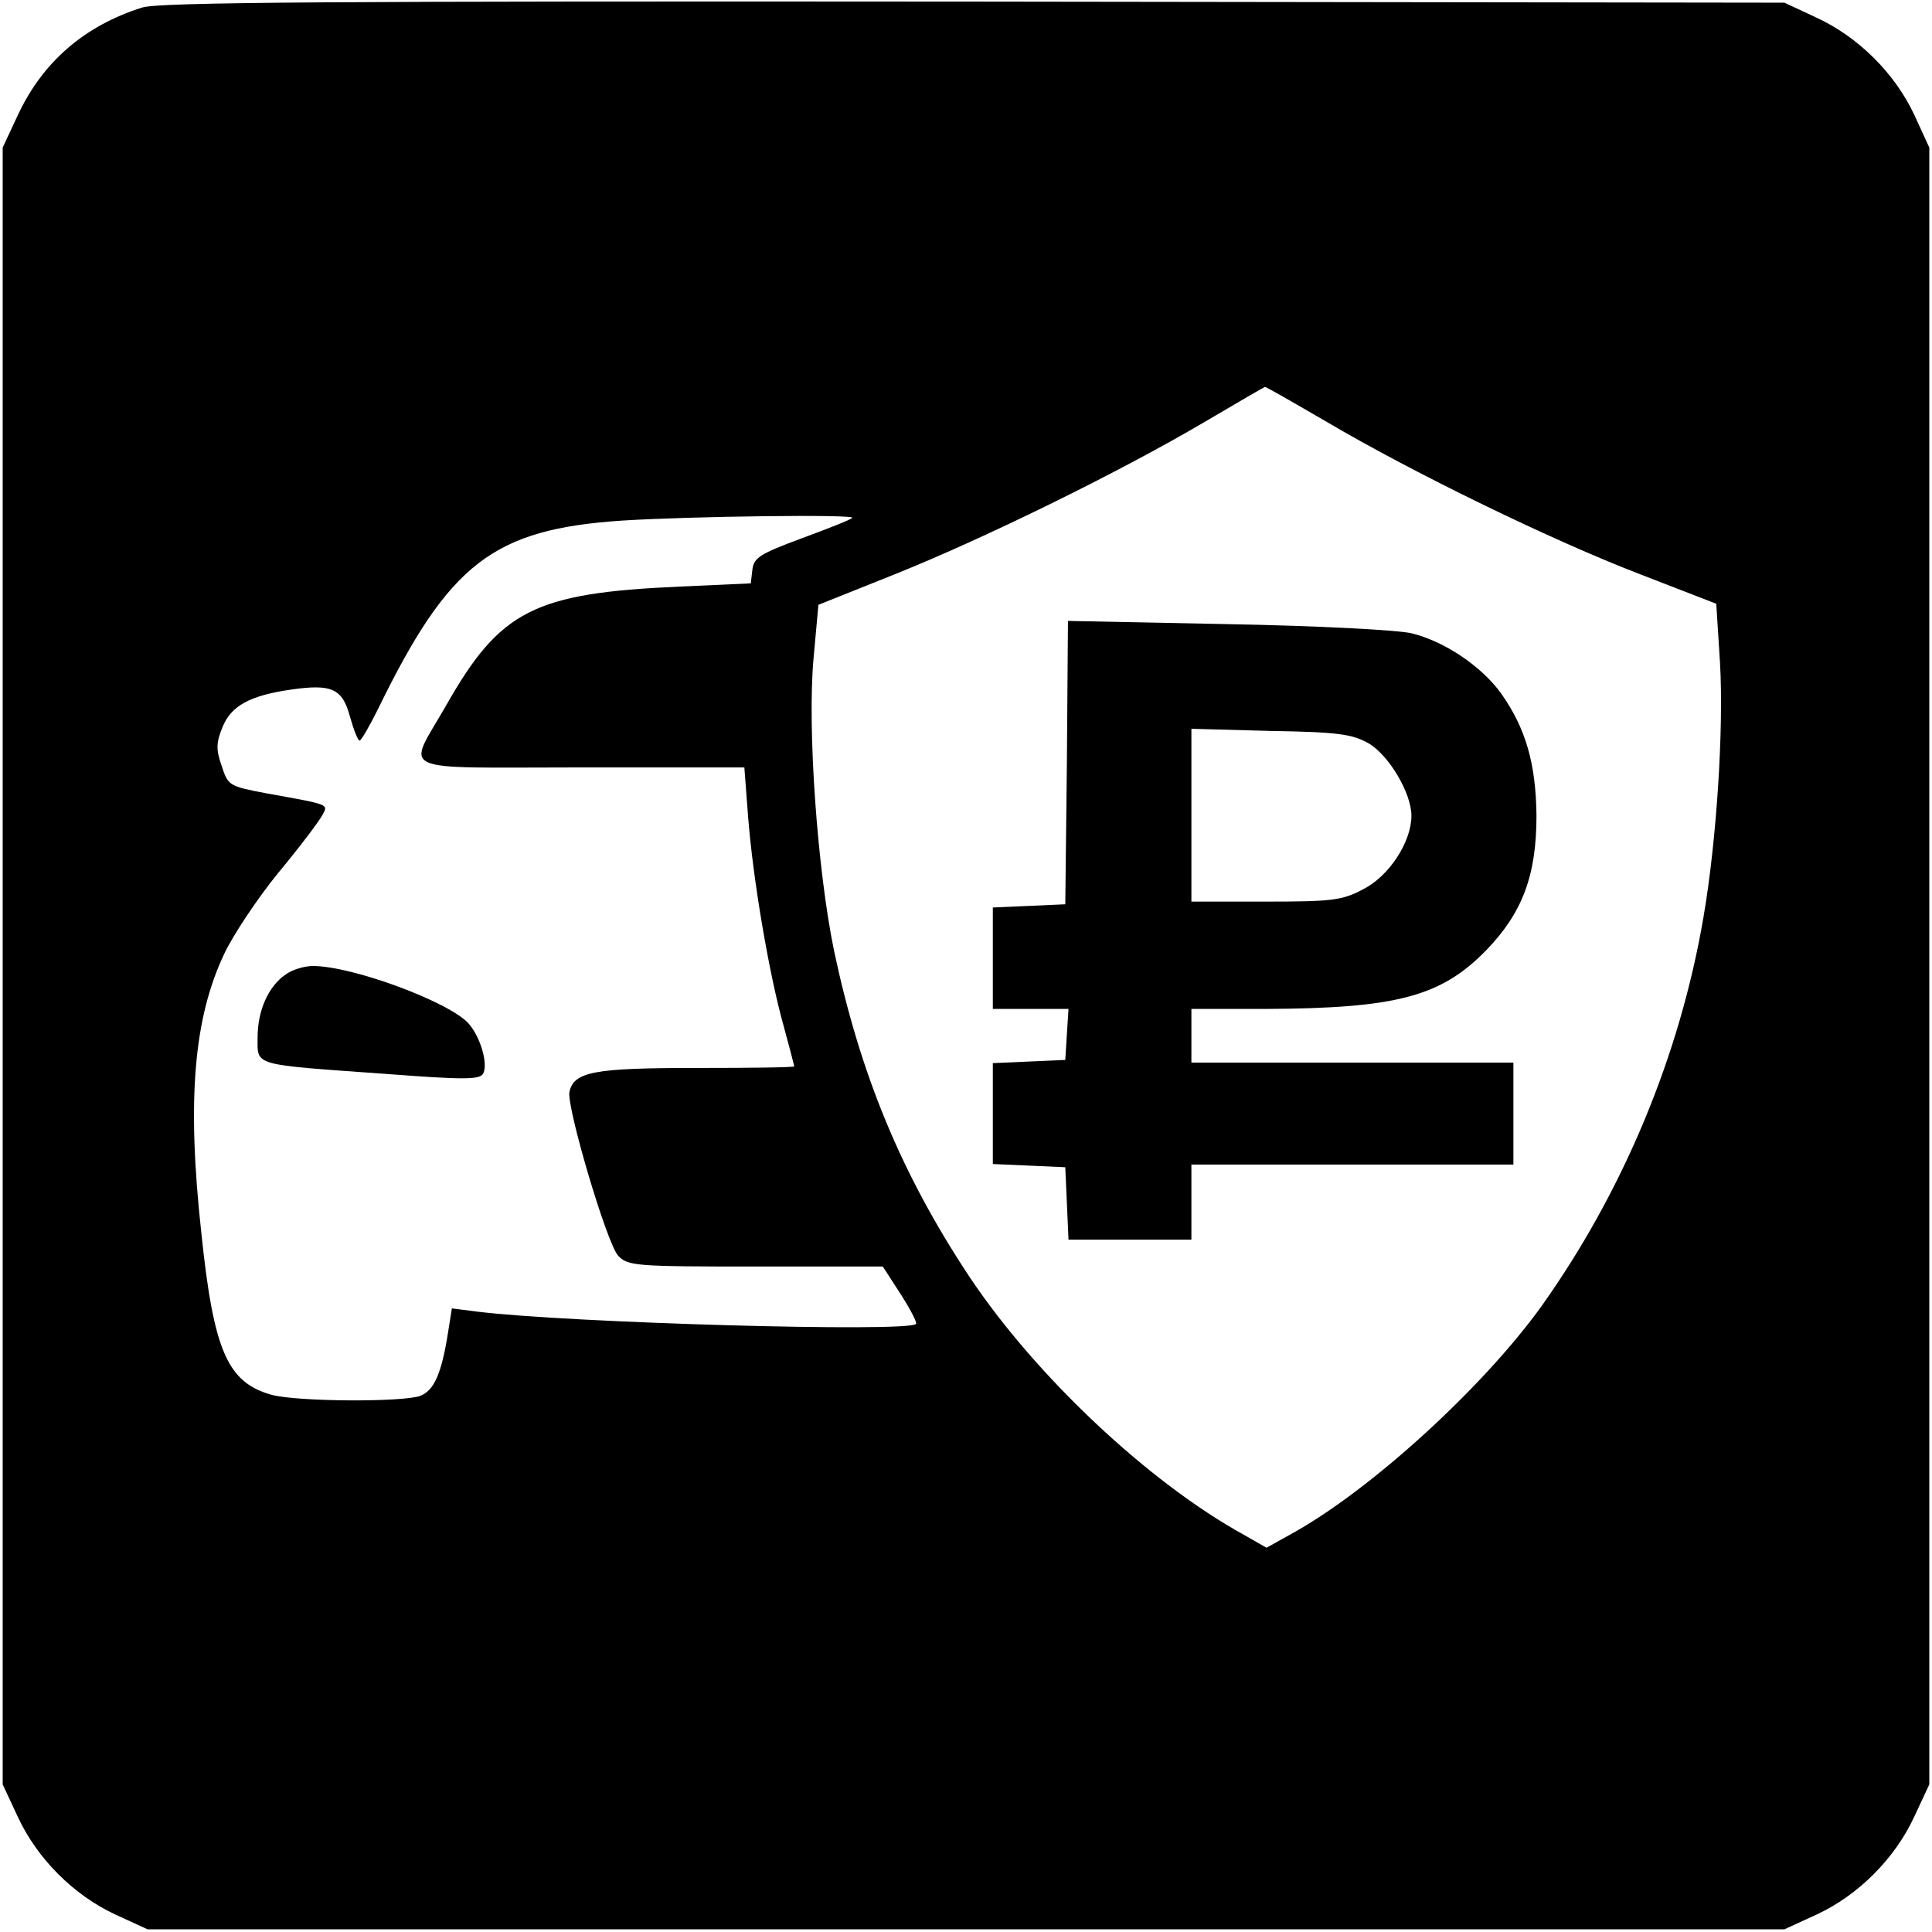
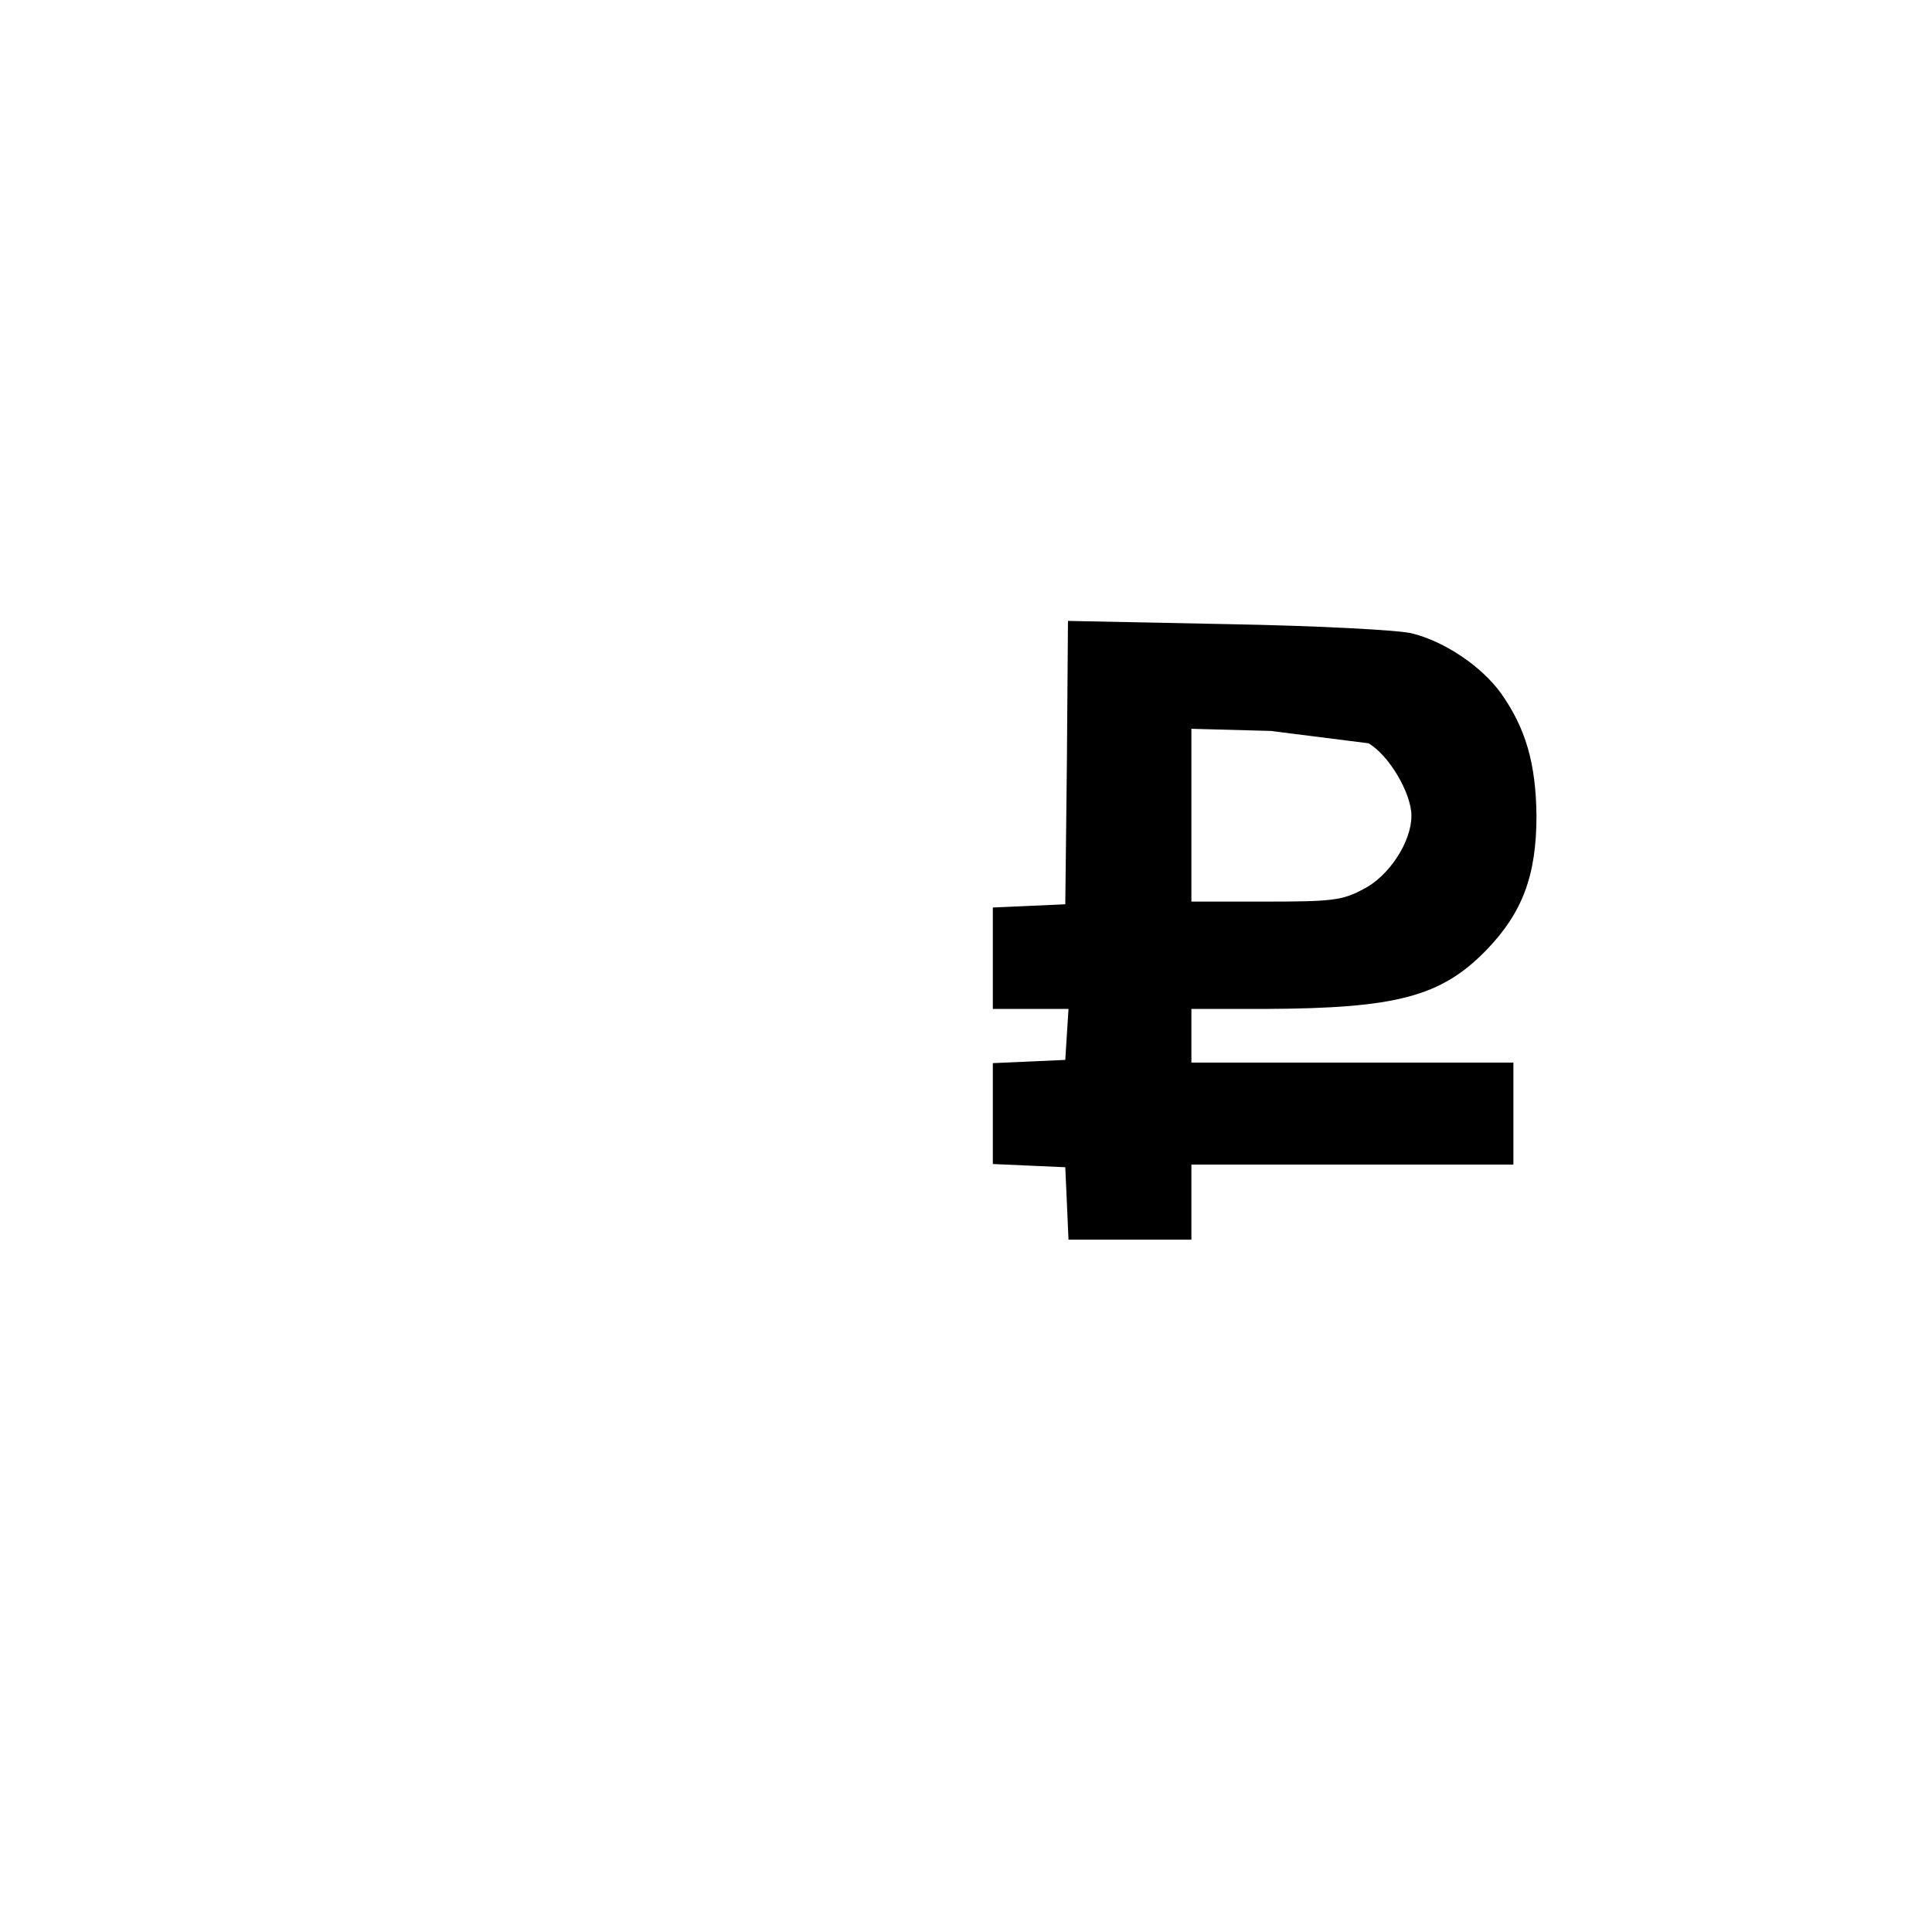
<svg xmlns="http://www.w3.org/2000/svg" version="1.0" width="360pt" height="360pt" viewBox="0 0 360 360" preserveAspectRatio="xMidYMid meet">
  <g transform="translate(0,360) scale(0.1,-0.1)" fill="#000000" stroke="none">
-     <path d="M265 3586 c-108 -34 -186 -102 -232 -201 l-28 -60 0 -1525 0 -1525 28 -60 c36 -78 104 -146 181 -182 l61 -28 1525 0 1525 0 61 28 c77 36 145 104 181 182 l28 60 0 1525 0 1525 -28 61 c-36 77 -104 145 -182 181 l-60 28 -1510 2 c-1200 1 -1518 -1 -1550 -11z m2207 -772 c161 -95 420 -221 584 -284 l142 -55 7 -110 c7 -122 -6 -330 -31 -475 -44 -257 -149 -509 -301 -723 -109 -152 -321 -346 -470 -427 l-43 -24 -42 24 c-178 98 -388 296 -511 480 -128 193 -204 378 -253 609 -31 151 -50 414 -38 545 l9 99 145 58 c169 68 419 191 575 283 61 36 111 65 112 65 1 1 53 -29 115 -65z m-884 -179 c-2 -3 -45 -20 -94 -38 -78 -29 -89 -36 -92 -58 l-3 -26 -132 -6 c-272 -12 -335 -44 -436 -222 -73 -128 -101 -115 252 -115 l304 0 7 -92 c9 -116 39 -293 66 -389 11 -40 20 -75 20 -76 0 -2 -82 -3 -182 -3 -192 0 -229 -7 -237 -45 -5 -29 70 -283 91 -305 18 -19 33 -20 256 -20 l237 0 33 -51 c18 -28 31 -53 29 -56 -16 -16 -648 2 -818 23 l-47 6 -7 -44 c-12 -77 -26 -109 -52 -119 -33 -12 -229 -11 -277 2 -82 23 -108 81 -131 303 -27 247 -14 399 43 519 16 34 61 102 100 150 40 48 76 96 82 107 12 22 17 20 -105 42 -68 13 -70 14 -82 51 -11 31 -10 44 2 73 16 39 51 58 127 69 76 11 96 2 110 -50 7 -25 15 -45 18 -45 3 0 18 26 34 58 133 273 215 336 456 352 126 8 435 12 428 5z" />
-     <path d="M1988 2179 l-3 -264 -67 -3 -68 -3 0 -94 0 -95 71 0 70 0 -3 -47 -3 -48 -67 -3 -68 -3 0 -94 0 -94 68 -3 67 -3 3 -67 3 -68 114 0 115 0 0 70 0 70 300 0 300 0 0 95 0 95 -300 0 -300 0 0 50 0 50 138 0 c244 1 327 23 411 109 68 70 94 140 94 251 -1 97 -20 163 -66 228 -36 50 -105 97 -167 112 -25 6 -175 14 -342 17 l-298 6 -2 -264z m562 36 c38 -22 80 -93 80 -135 0 -49 -42 -113 -90 -137 -39 -21 -59 -23 -182 -23 l-138 0 0 161 0 161 148 -4 c125 -2 152 -6 182 -23z" />
-     <path d="M532 1784 c-32 -22 -52 -67 -52 -117 0 -54 -12 -50 238 -68 144 -11 175 -11 182 0 10 17 -4 68 -27 94 -36 40 -216 107 -290 107 -16 0 -39 -7 -51 -16z" />
+     <path d="M1988 2179 l-3 -264 -67 -3 -68 -3 0 -94 0 -95 71 0 70 0 -3 -47 -3 -48 -67 -3 -68 -3 0 -94 0 -94 68 -3 67 -3 3 -67 3 -68 114 0 115 0 0 70 0 70 300 0 300 0 0 95 0 95 -300 0 -300 0 0 50 0 50 138 0 c244 1 327 23 411 109 68 70 94 140 94 251 -1 97 -20 163 -66 228 -36 50 -105 97 -167 112 -25 6 -175 14 -342 17 l-298 6 -2 -264z m562 36 c38 -22 80 -93 80 -135 0 -49 -42 -113 -90 -137 -39 -21 -59 -23 -182 -23 l-138 0 0 161 0 161 148 -4 z" />
  </g>
</svg>